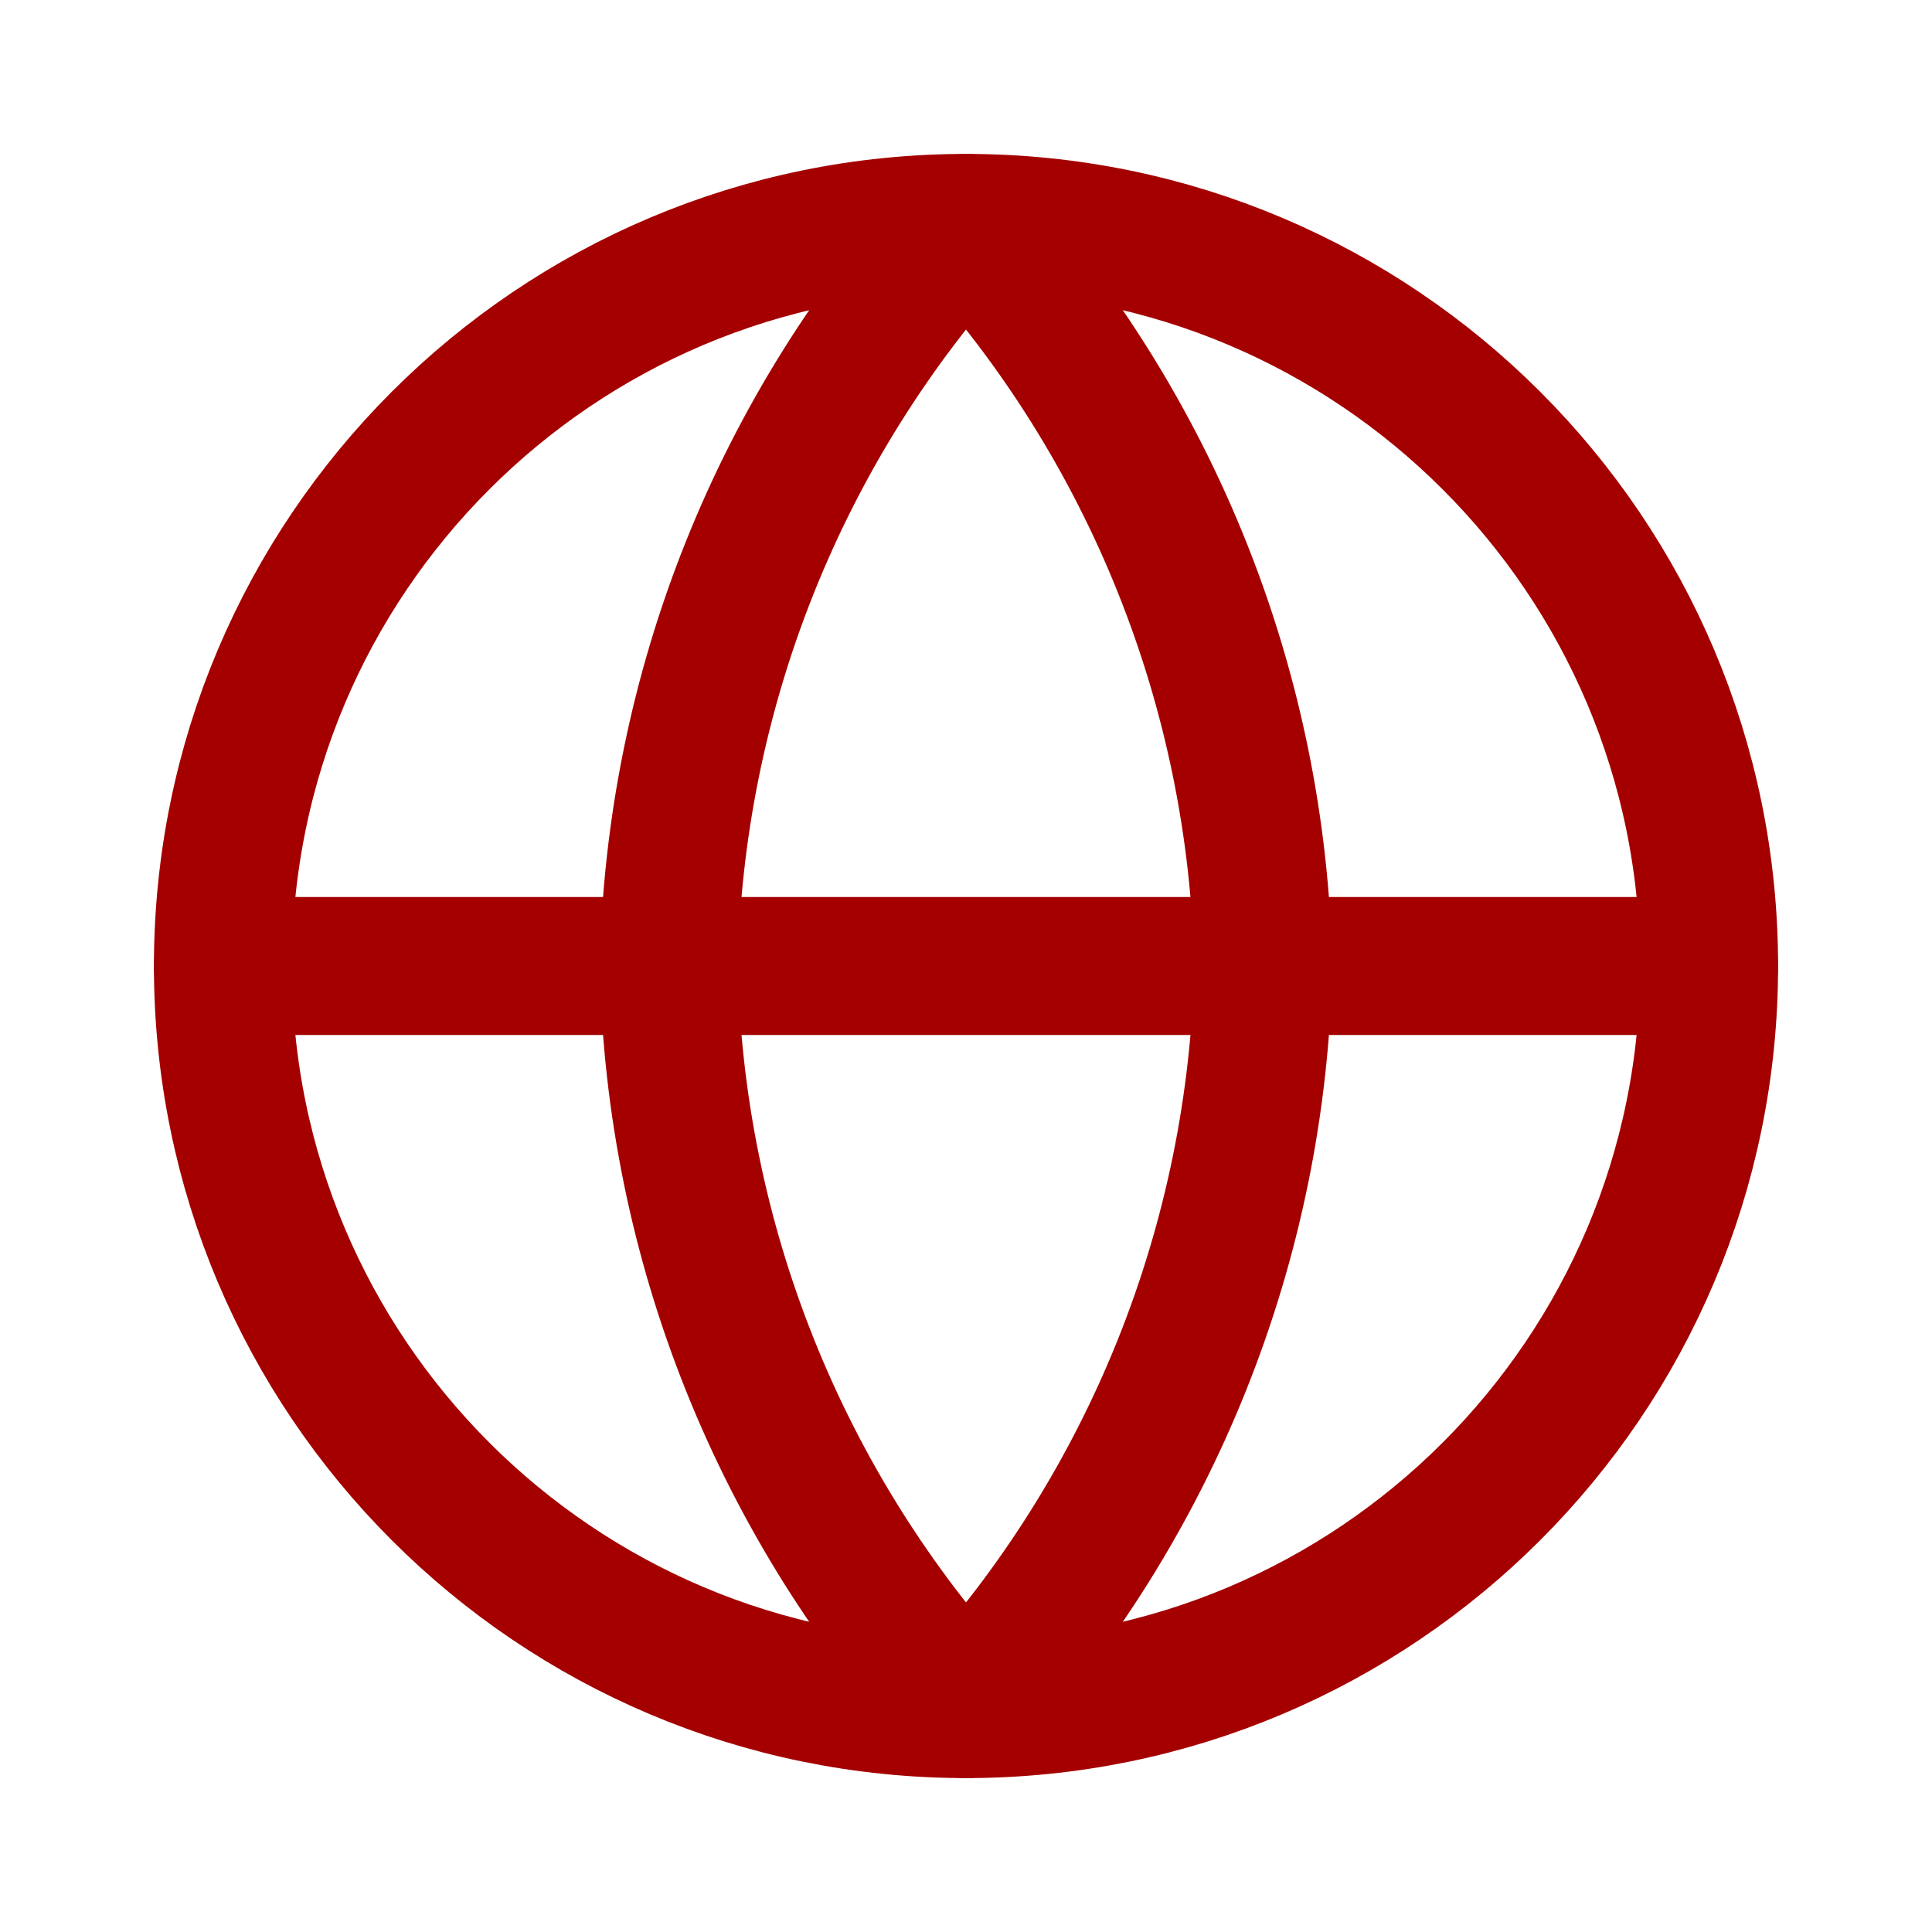
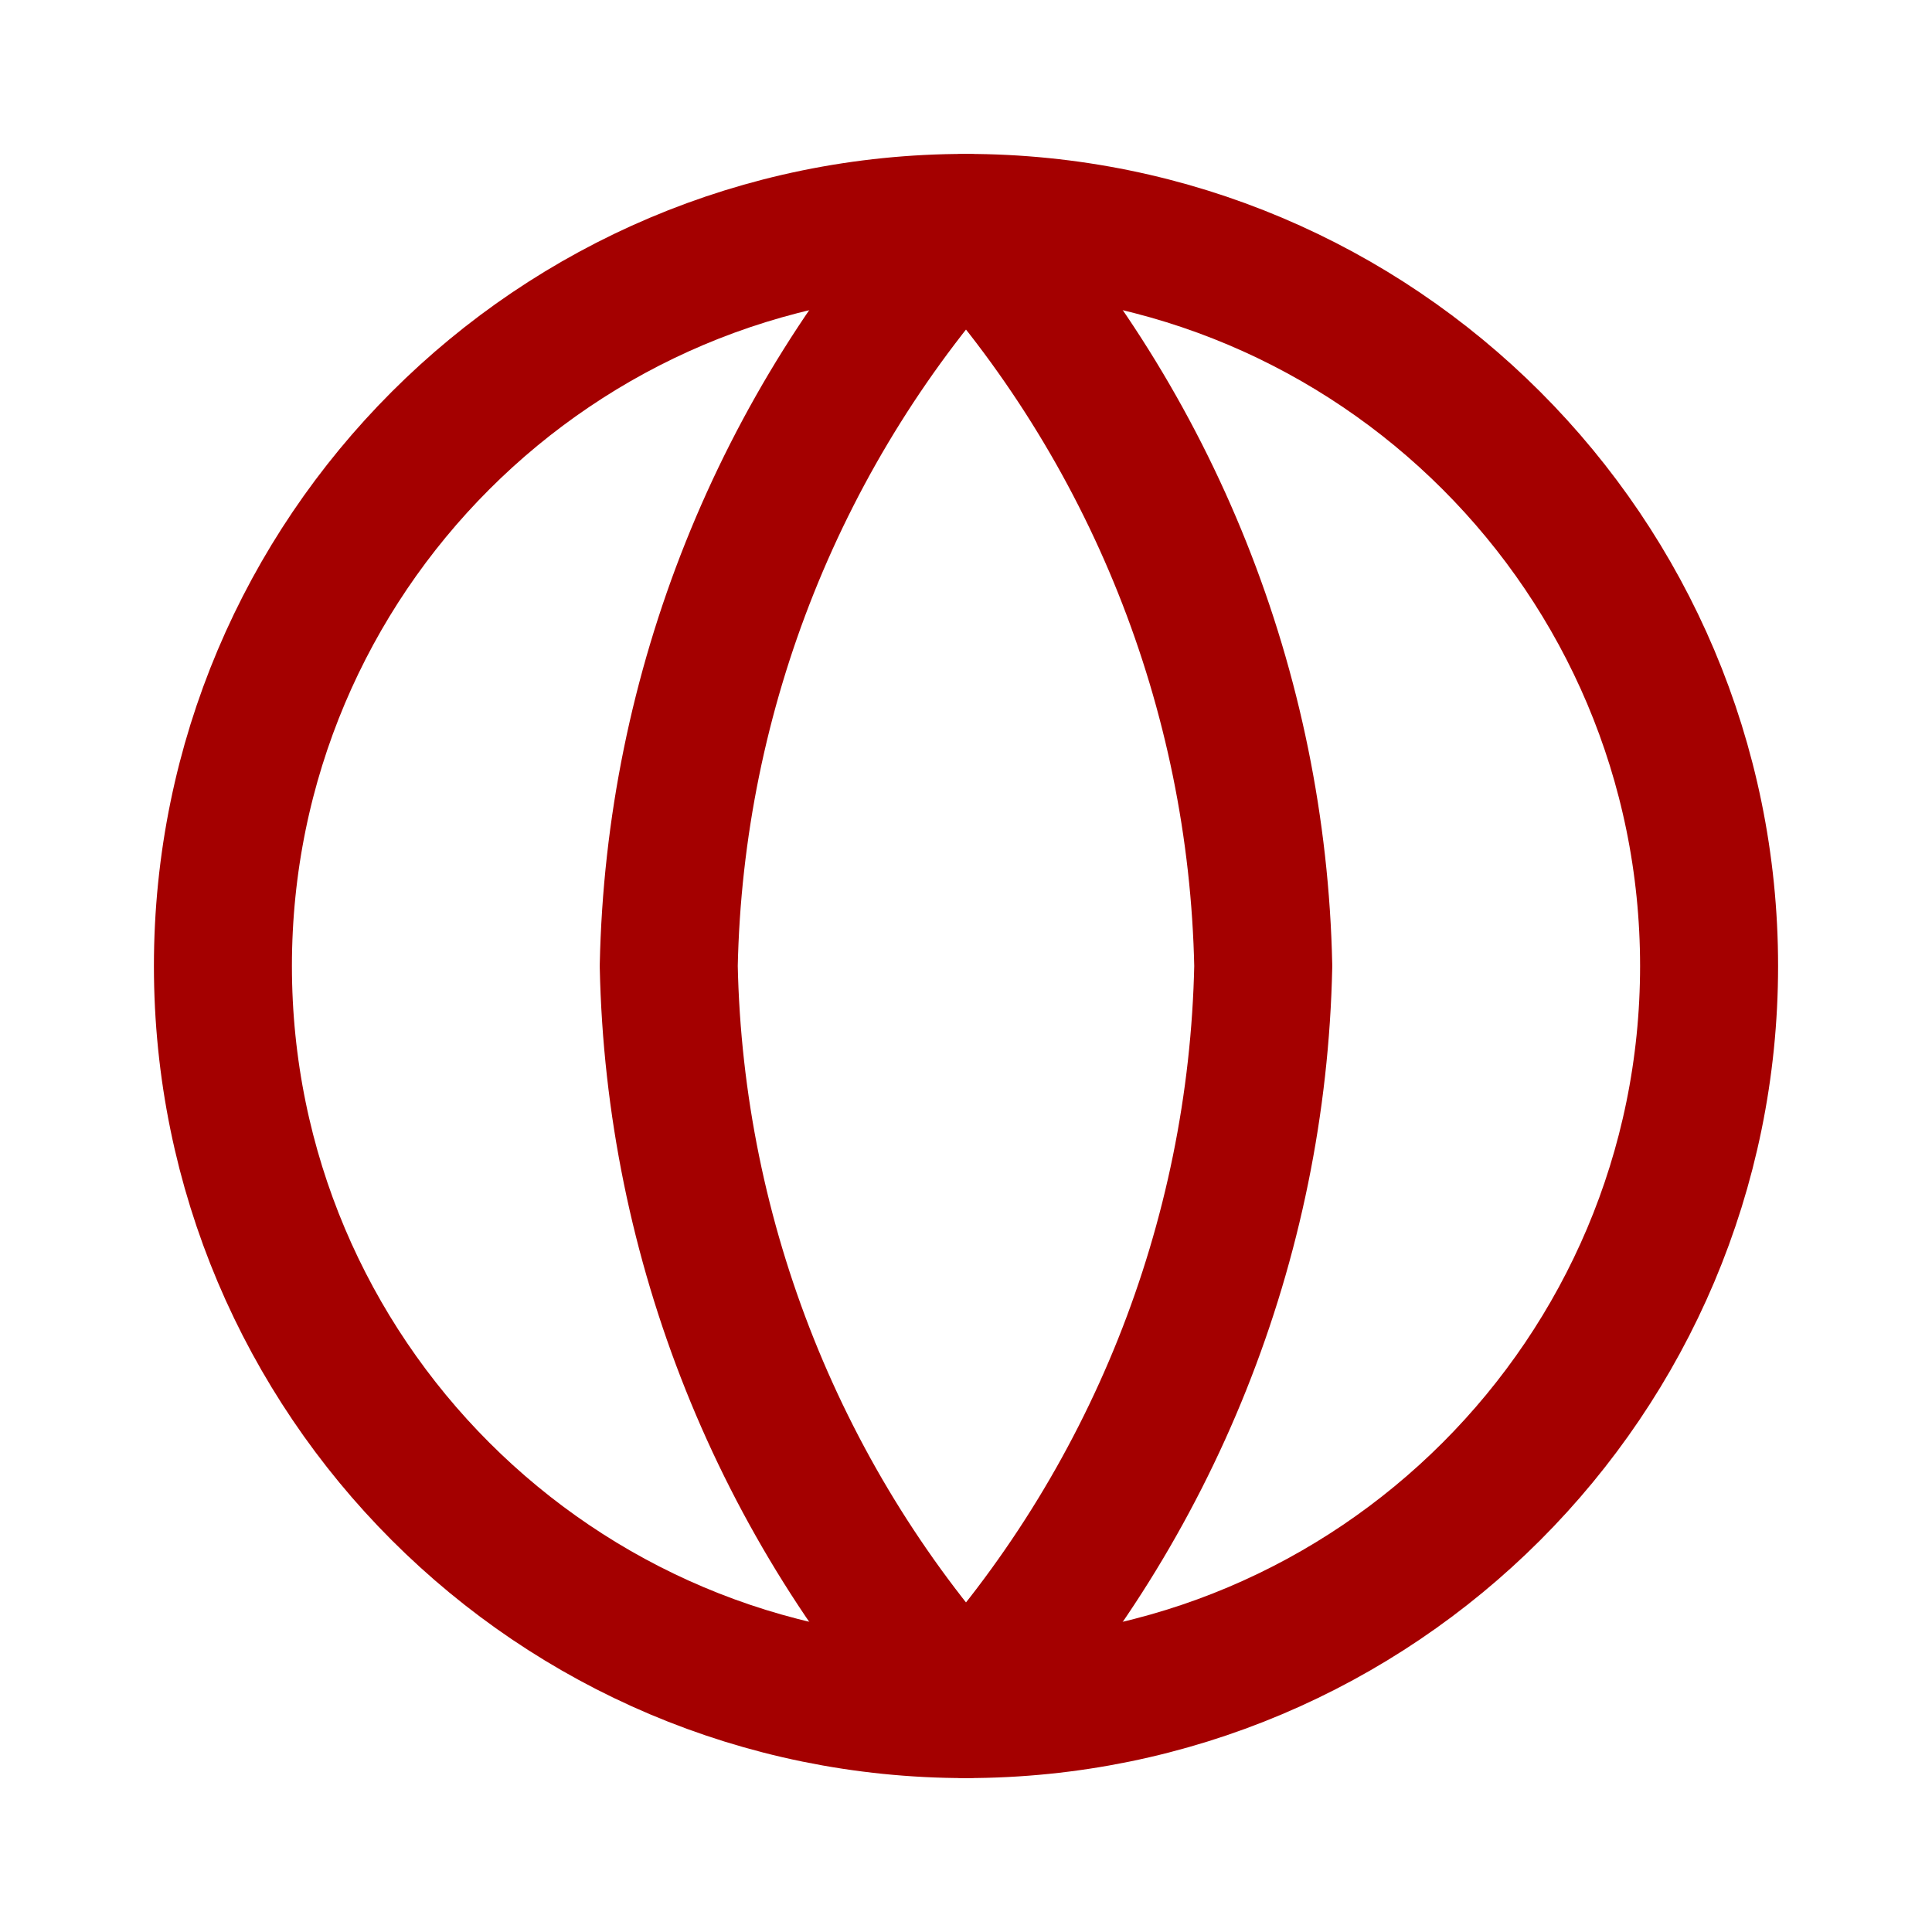
<svg xmlns="http://www.w3.org/2000/svg" width="21" height="21" viewBox="0 0 21 21" fill="none">
  <path d="M10.5 18.577C14.96 18.577 18.577 14.961 18.577 10.5C18.577 6.039 14.96 2.423 10.5 2.423C6.039 2.423 2.423 6.039 2.423 10.5C2.423 14.961 6.039 18.577 10.5 18.577Z" stroke="#A40000" stroke-width="1.5" stroke-linecap="round" stroke-linejoin="round" />
-   <path d="M2.423 10.5H18.577" stroke="#A40000" stroke-width="1.5" stroke-linecap="round" stroke-linejoin="round" />
  <path d="M10.5 2.423C12.52 4.635 13.668 7.505 13.731 10.5C13.668 13.495 12.52 16.365 10.5 18.577C8.48 16.365 7.331 13.495 7.269 10.5C7.331 7.505 8.48 4.635 10.5 2.423Z" stroke="#A40000" stroke-width="1.5" stroke-linecap="round" stroke-linejoin="round" />
</svg>